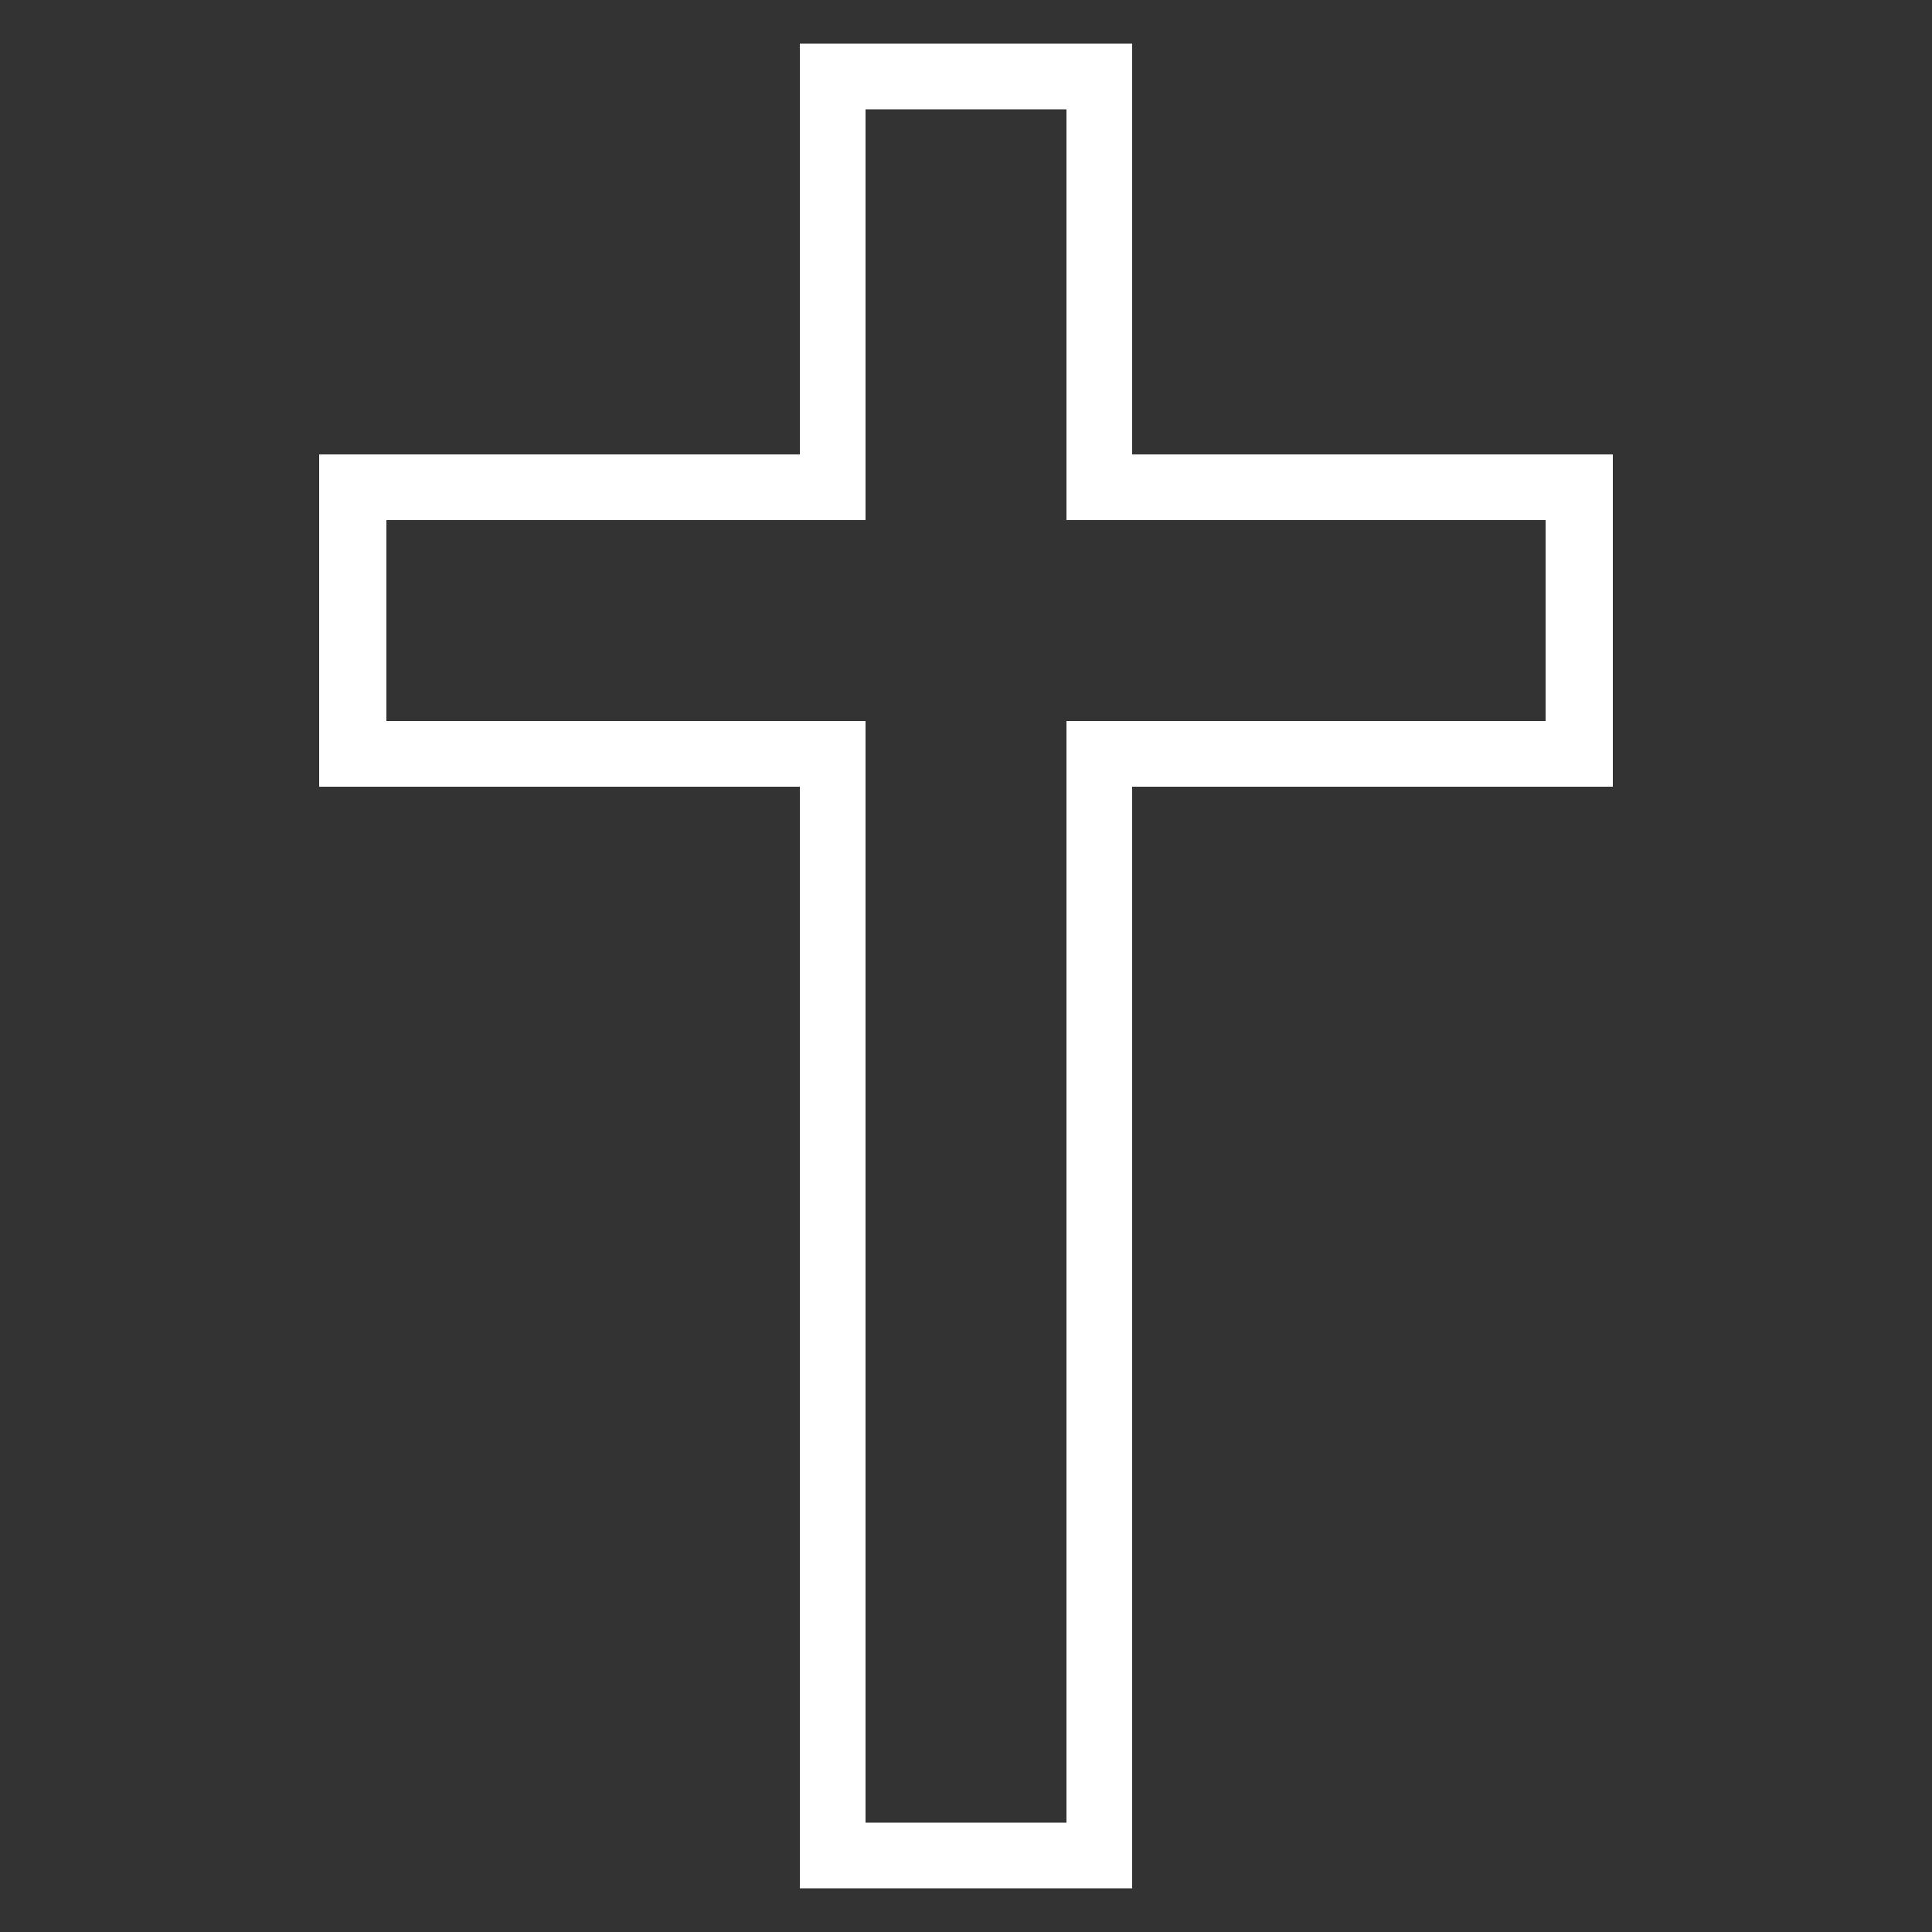
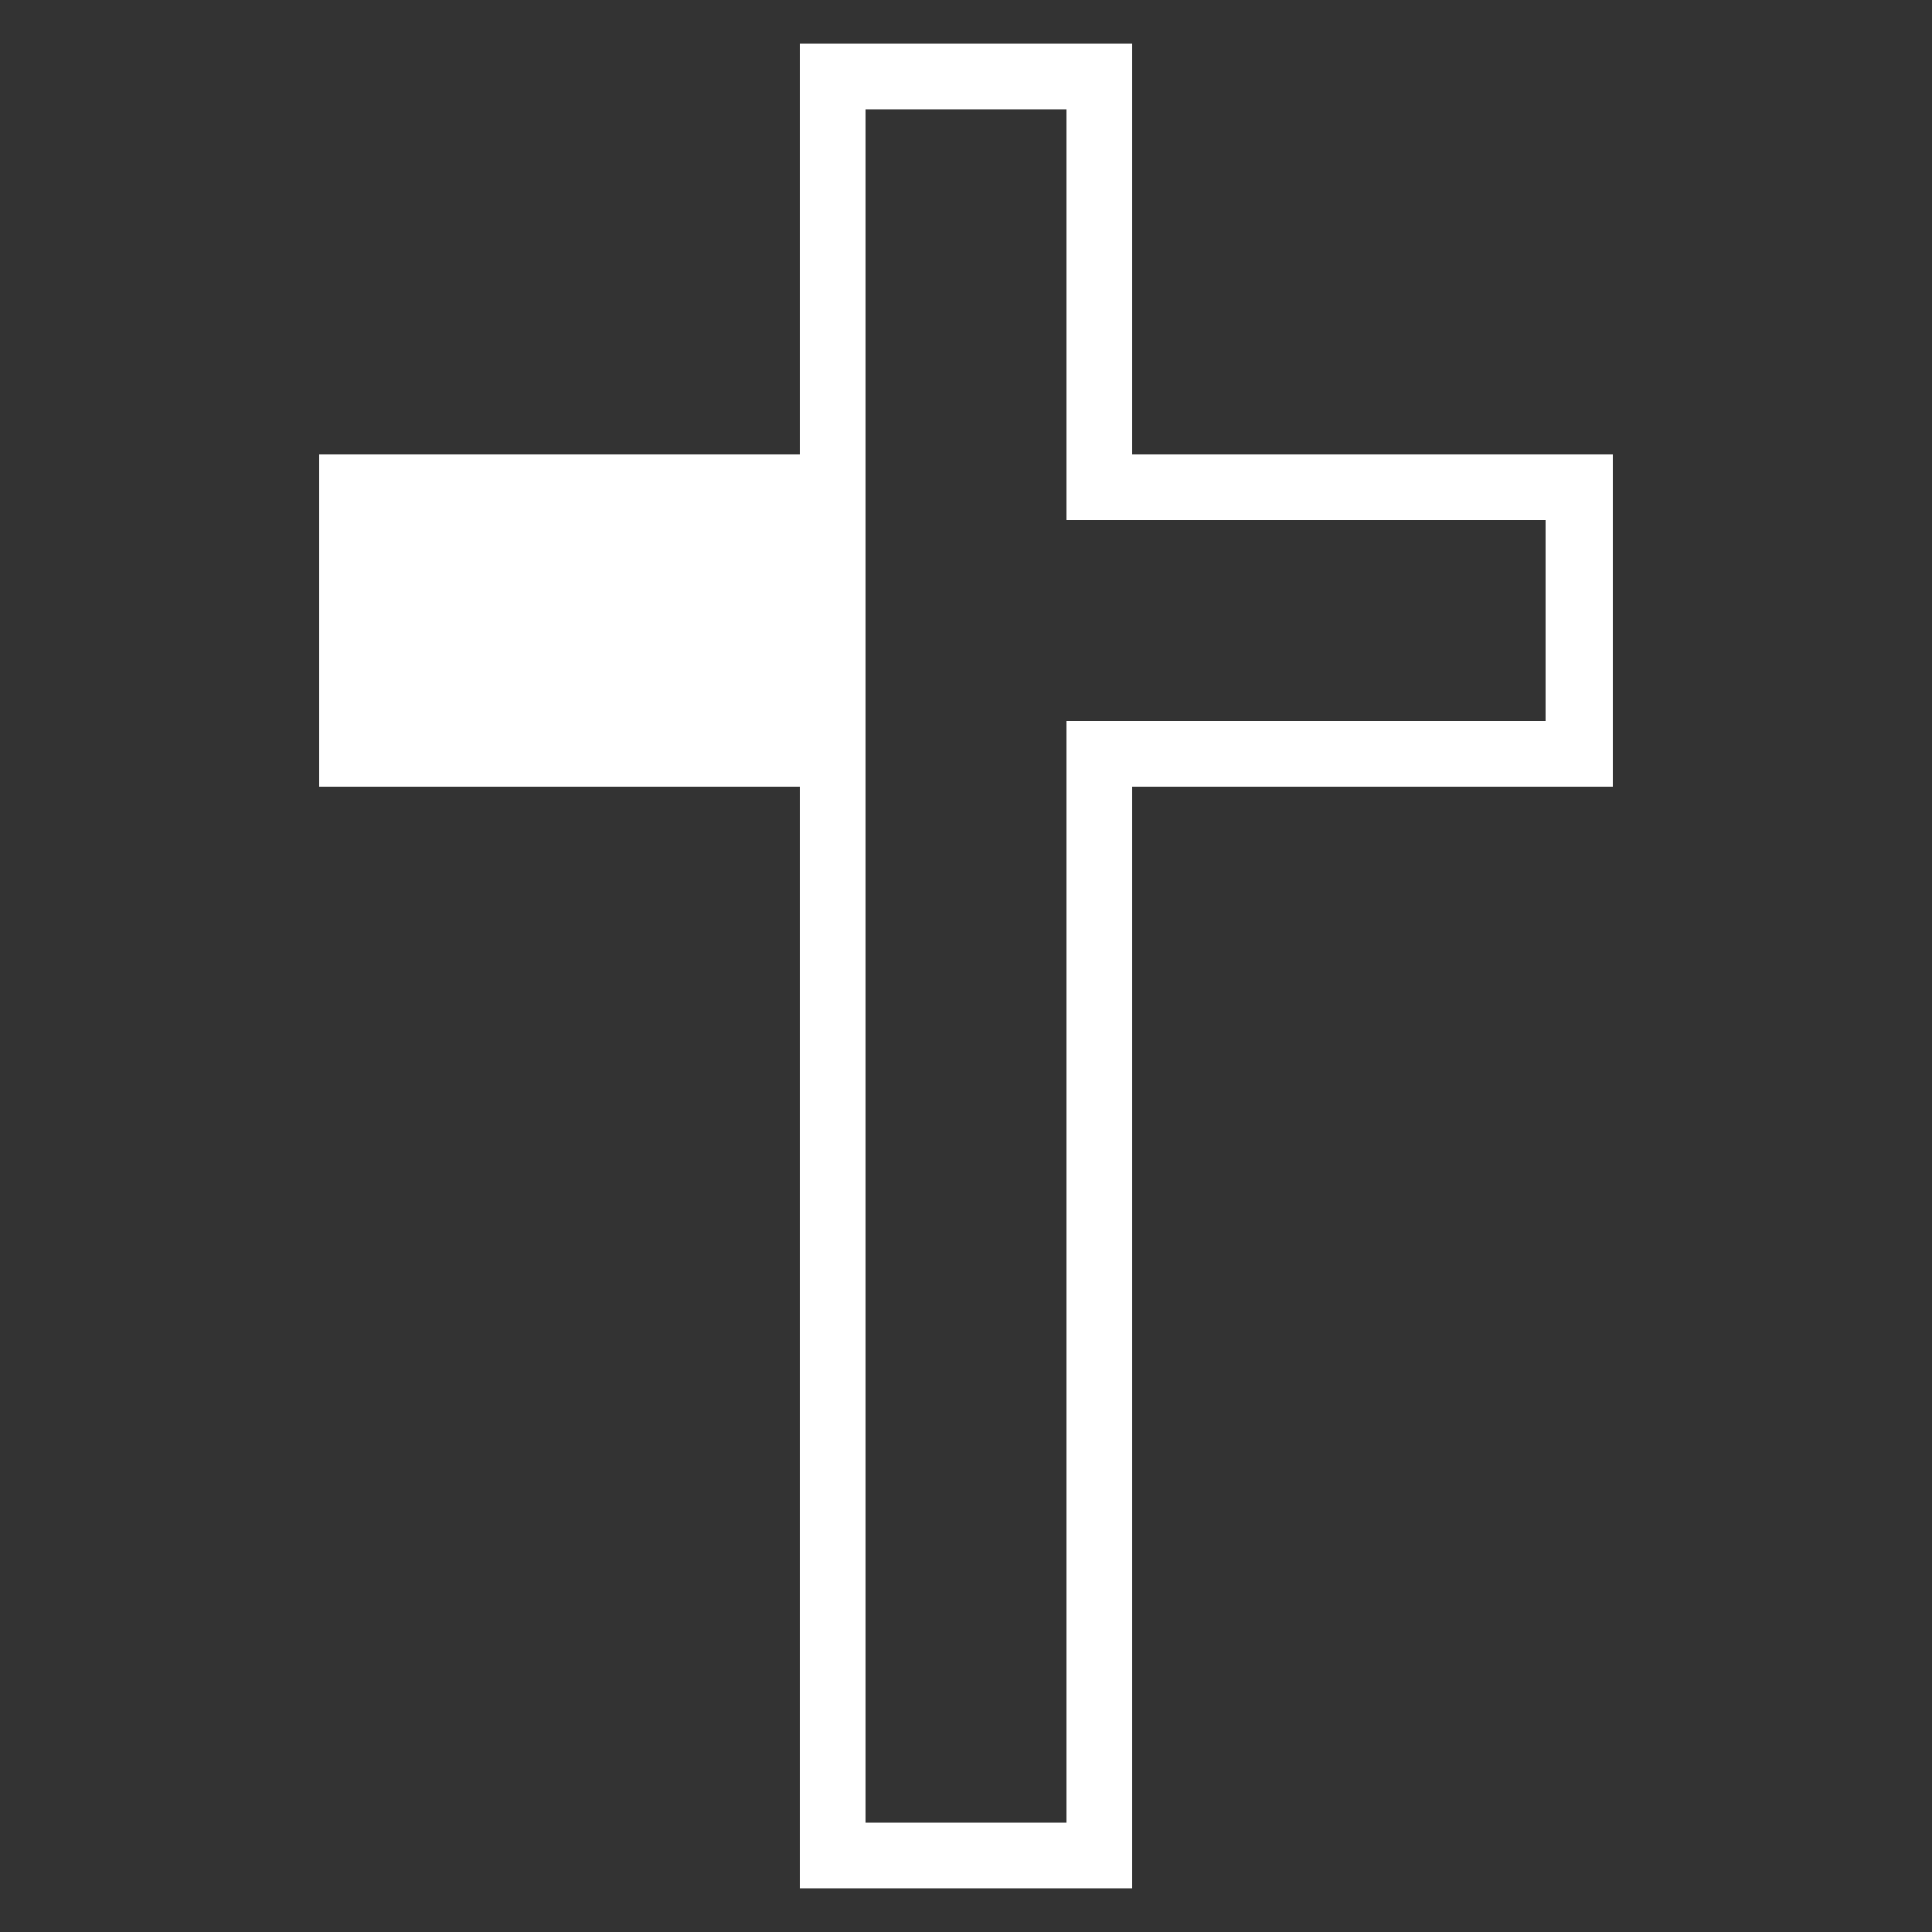
<svg xmlns="http://www.w3.org/2000/svg" viewBox="0 0 50 50">
  <rect x="0" y="0" width="50" height="50" fill="#333333" stroke="none" />
  <defs>
    <style>.cls-1{fill:#fff;}</style>
  </defs>
  <title>icons</title>
  <g id="icons">
-     <path class="cls-1" d="M29.3,48.87H20.7V20.36H8.26v-8.6H20.7V1.13h8.6V11.76H41.74v8.6H29.3Zm-6.9-1.7h5.2V18.66H40v-5.2H27.6V2.83H22.4V13.46H10v5.2H22.4Z" />
+     <path class="cls-1" d="M29.3,48.87H20.7V20.36H8.26v-8.6H20.7V1.13h8.6V11.76H41.74v8.6H29.3Zm-6.9-1.7h5.2V18.66H40v-5.2H27.6V2.83H22.4V13.46H10H22.4Z" />
  </g>
</svg>